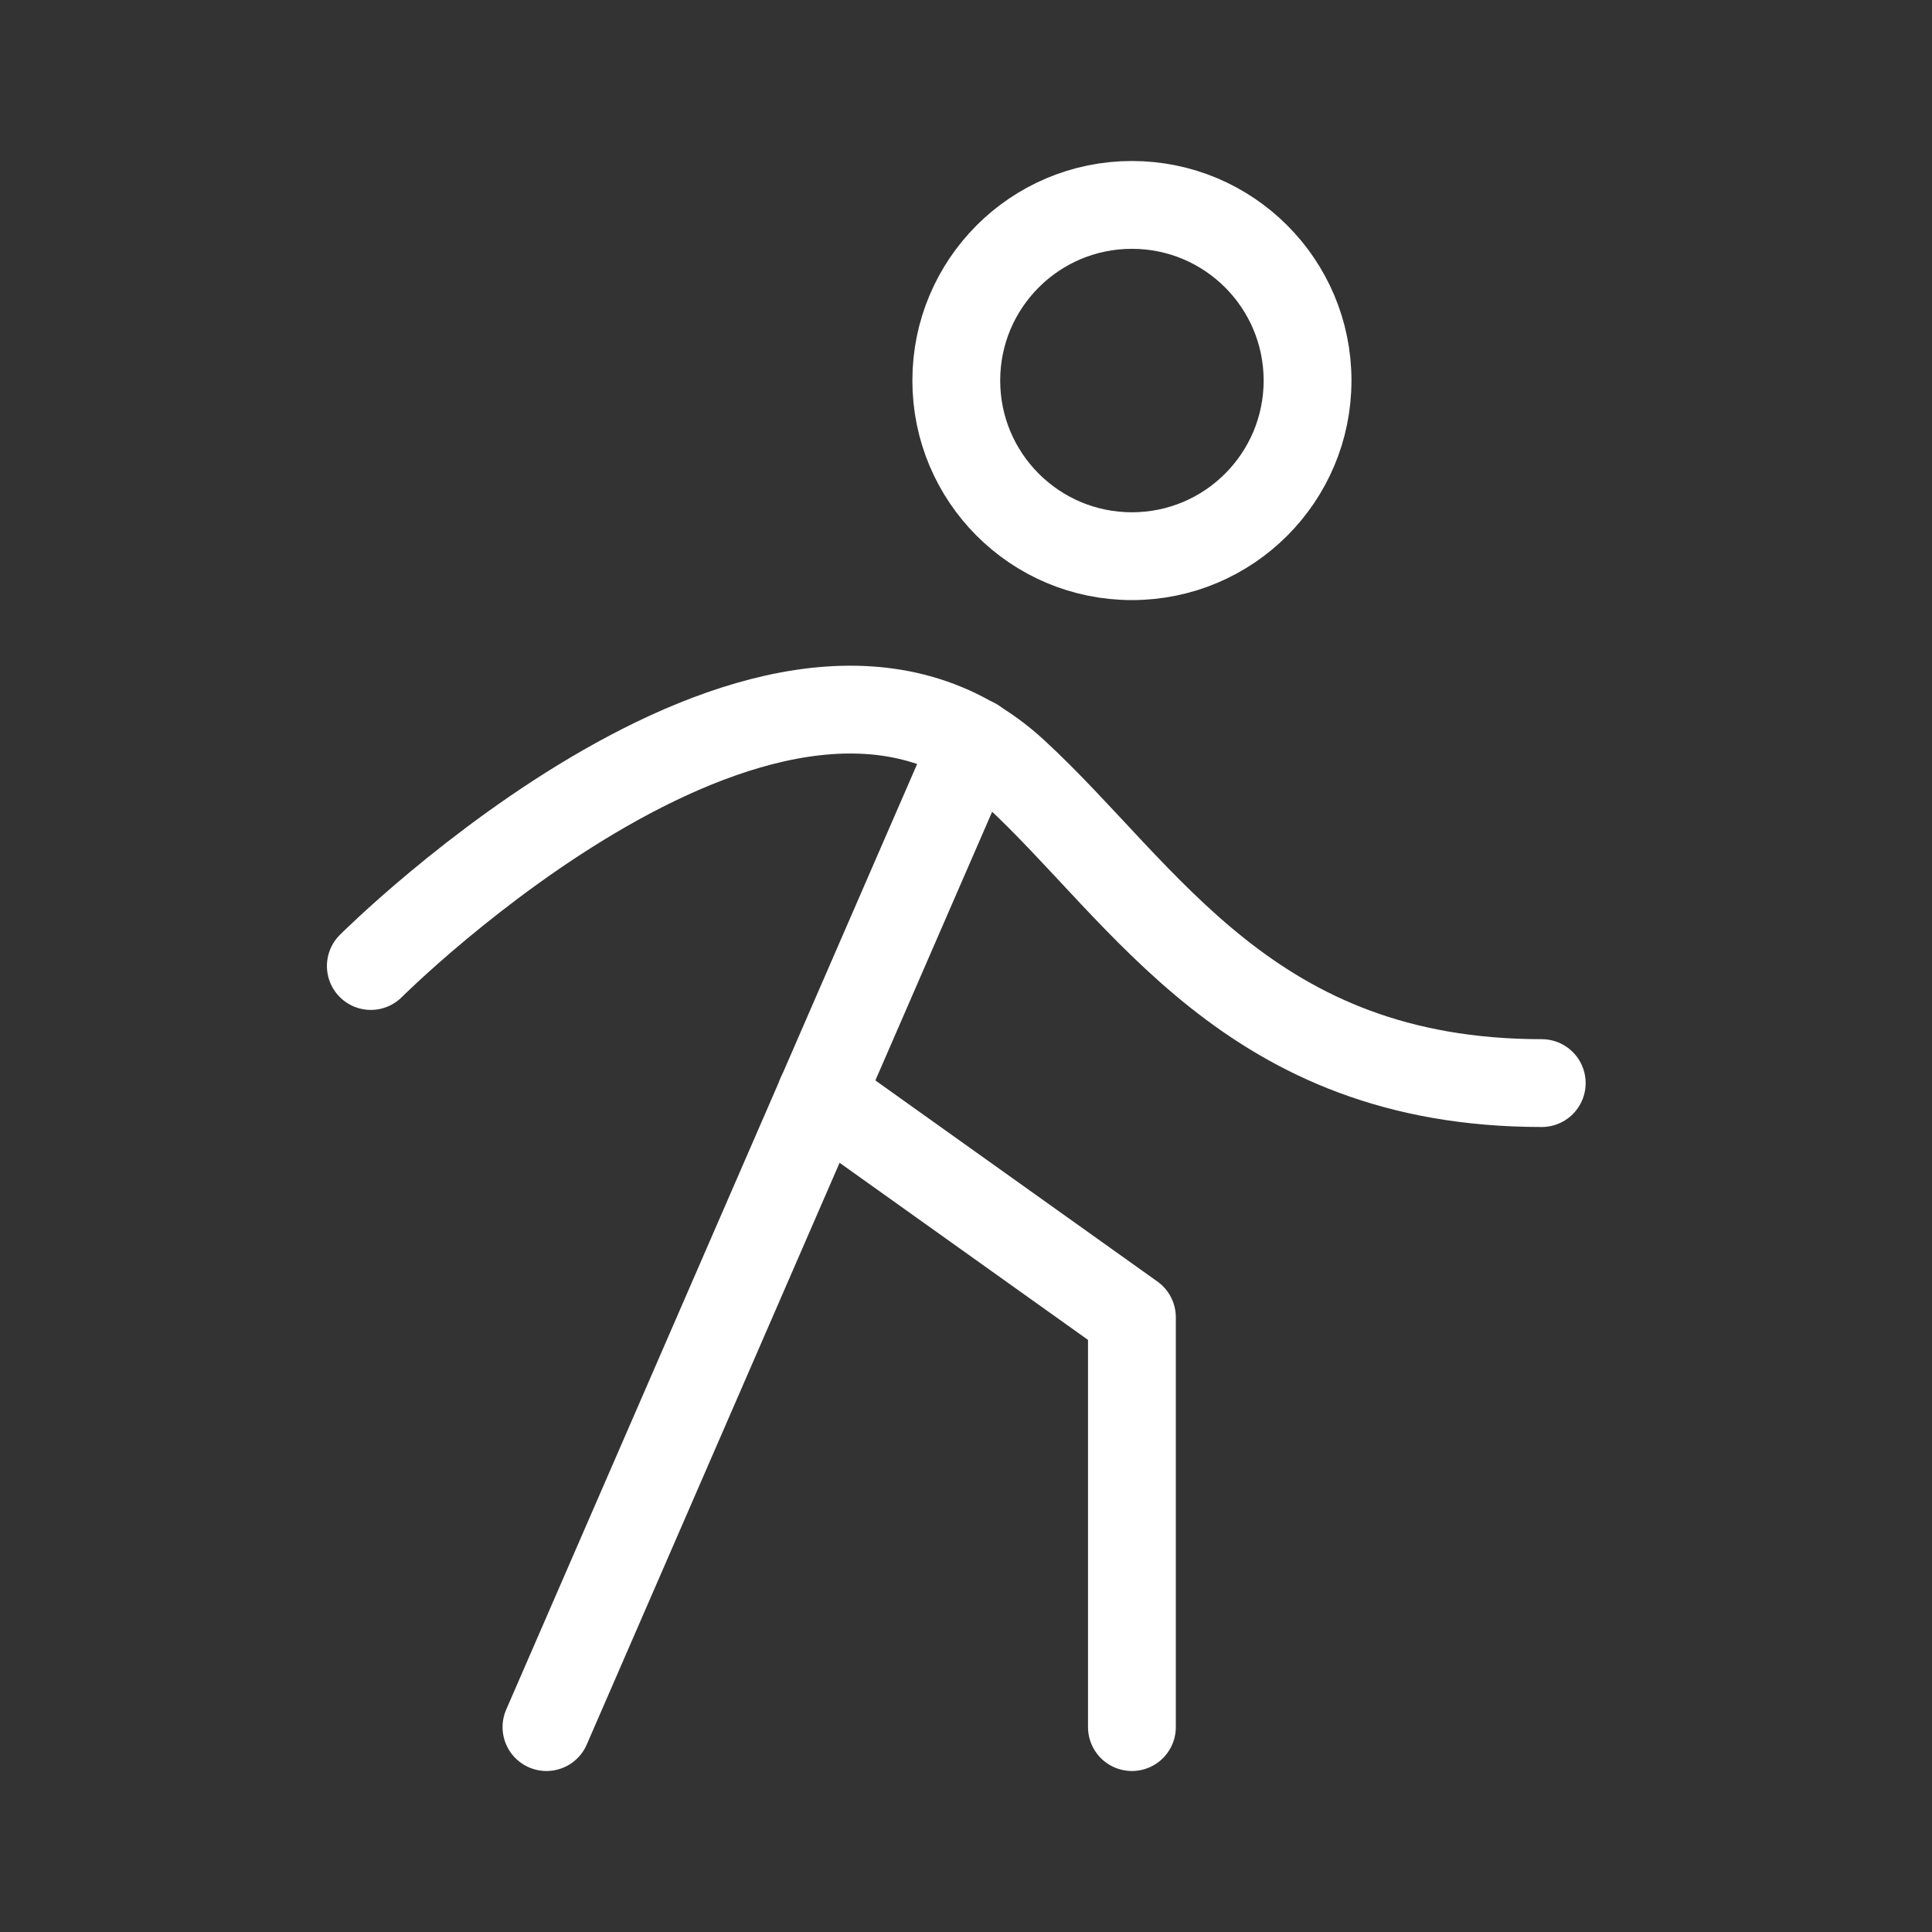
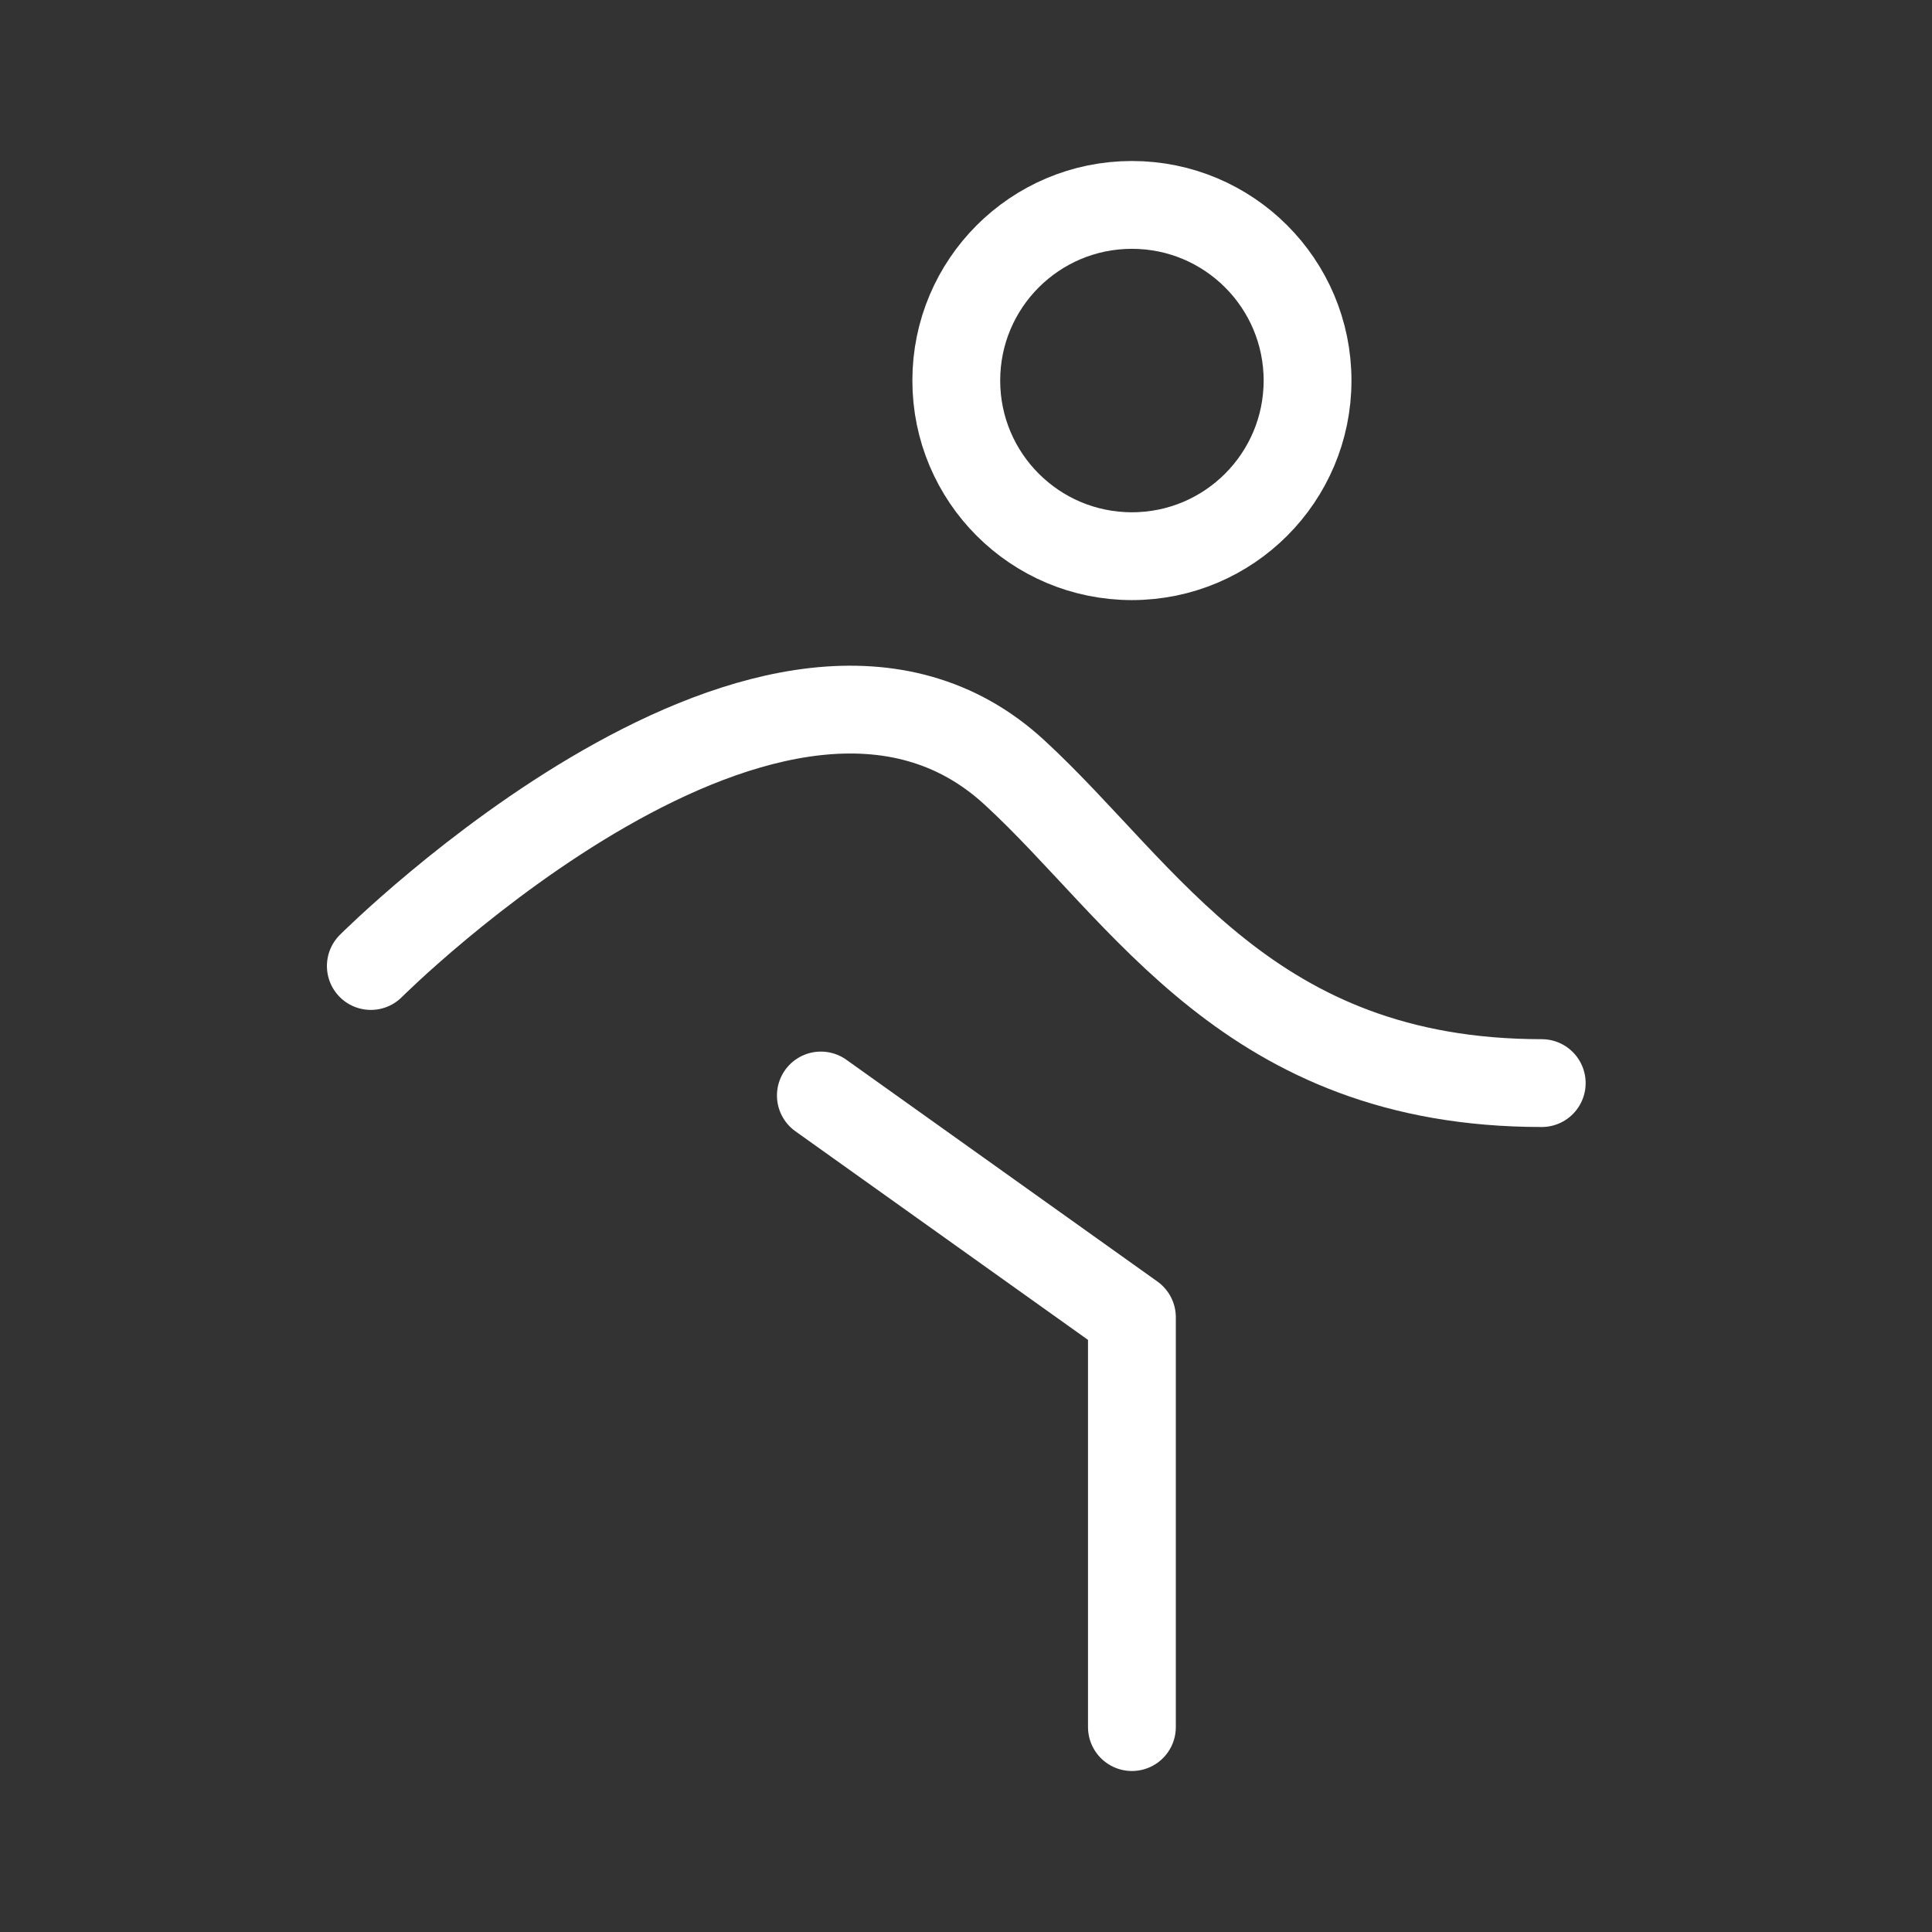
<svg xmlns="http://www.w3.org/2000/svg" width="33" height="33" viewBox="0 0 33 33" fill="none">
  <rect x="0" y="0" width="33" height="33" fill="#333333" stroke="none" />
  <path d="M19.334 9.5C20.991 9.5 22.334 8.157 22.334 6.5C22.334 4.843 20.991 3.5 19.334 3.5C17.677 3.5 16.334 4.843 16.334 6.5C16.334 8.157 17.677 9.5 19.334 9.5Z" stroke="white" stroke-width="1.5" stroke-linecap="round" stroke-linejoin="round" />
  <path d="M6.334 16.5C6.334 16.5 13.334 9.5 17.334 13.2C19.572 15.262 21.334 18.5 26.334 18.5" stroke="white" stroke-width="1.5" stroke-linecap="round" stroke-linejoin="round" />
-   <path d="M16.646 12.675L9.334 29.5" stroke="white" stroke-width="1.5" stroke-linecap="round" stroke-linejoin="round" />
  <path d="M19.334 29.5V22.5L14.021 18.712" stroke="white" stroke-width="1.5" stroke-linecap="round" stroke-linejoin="round" />
</svg>